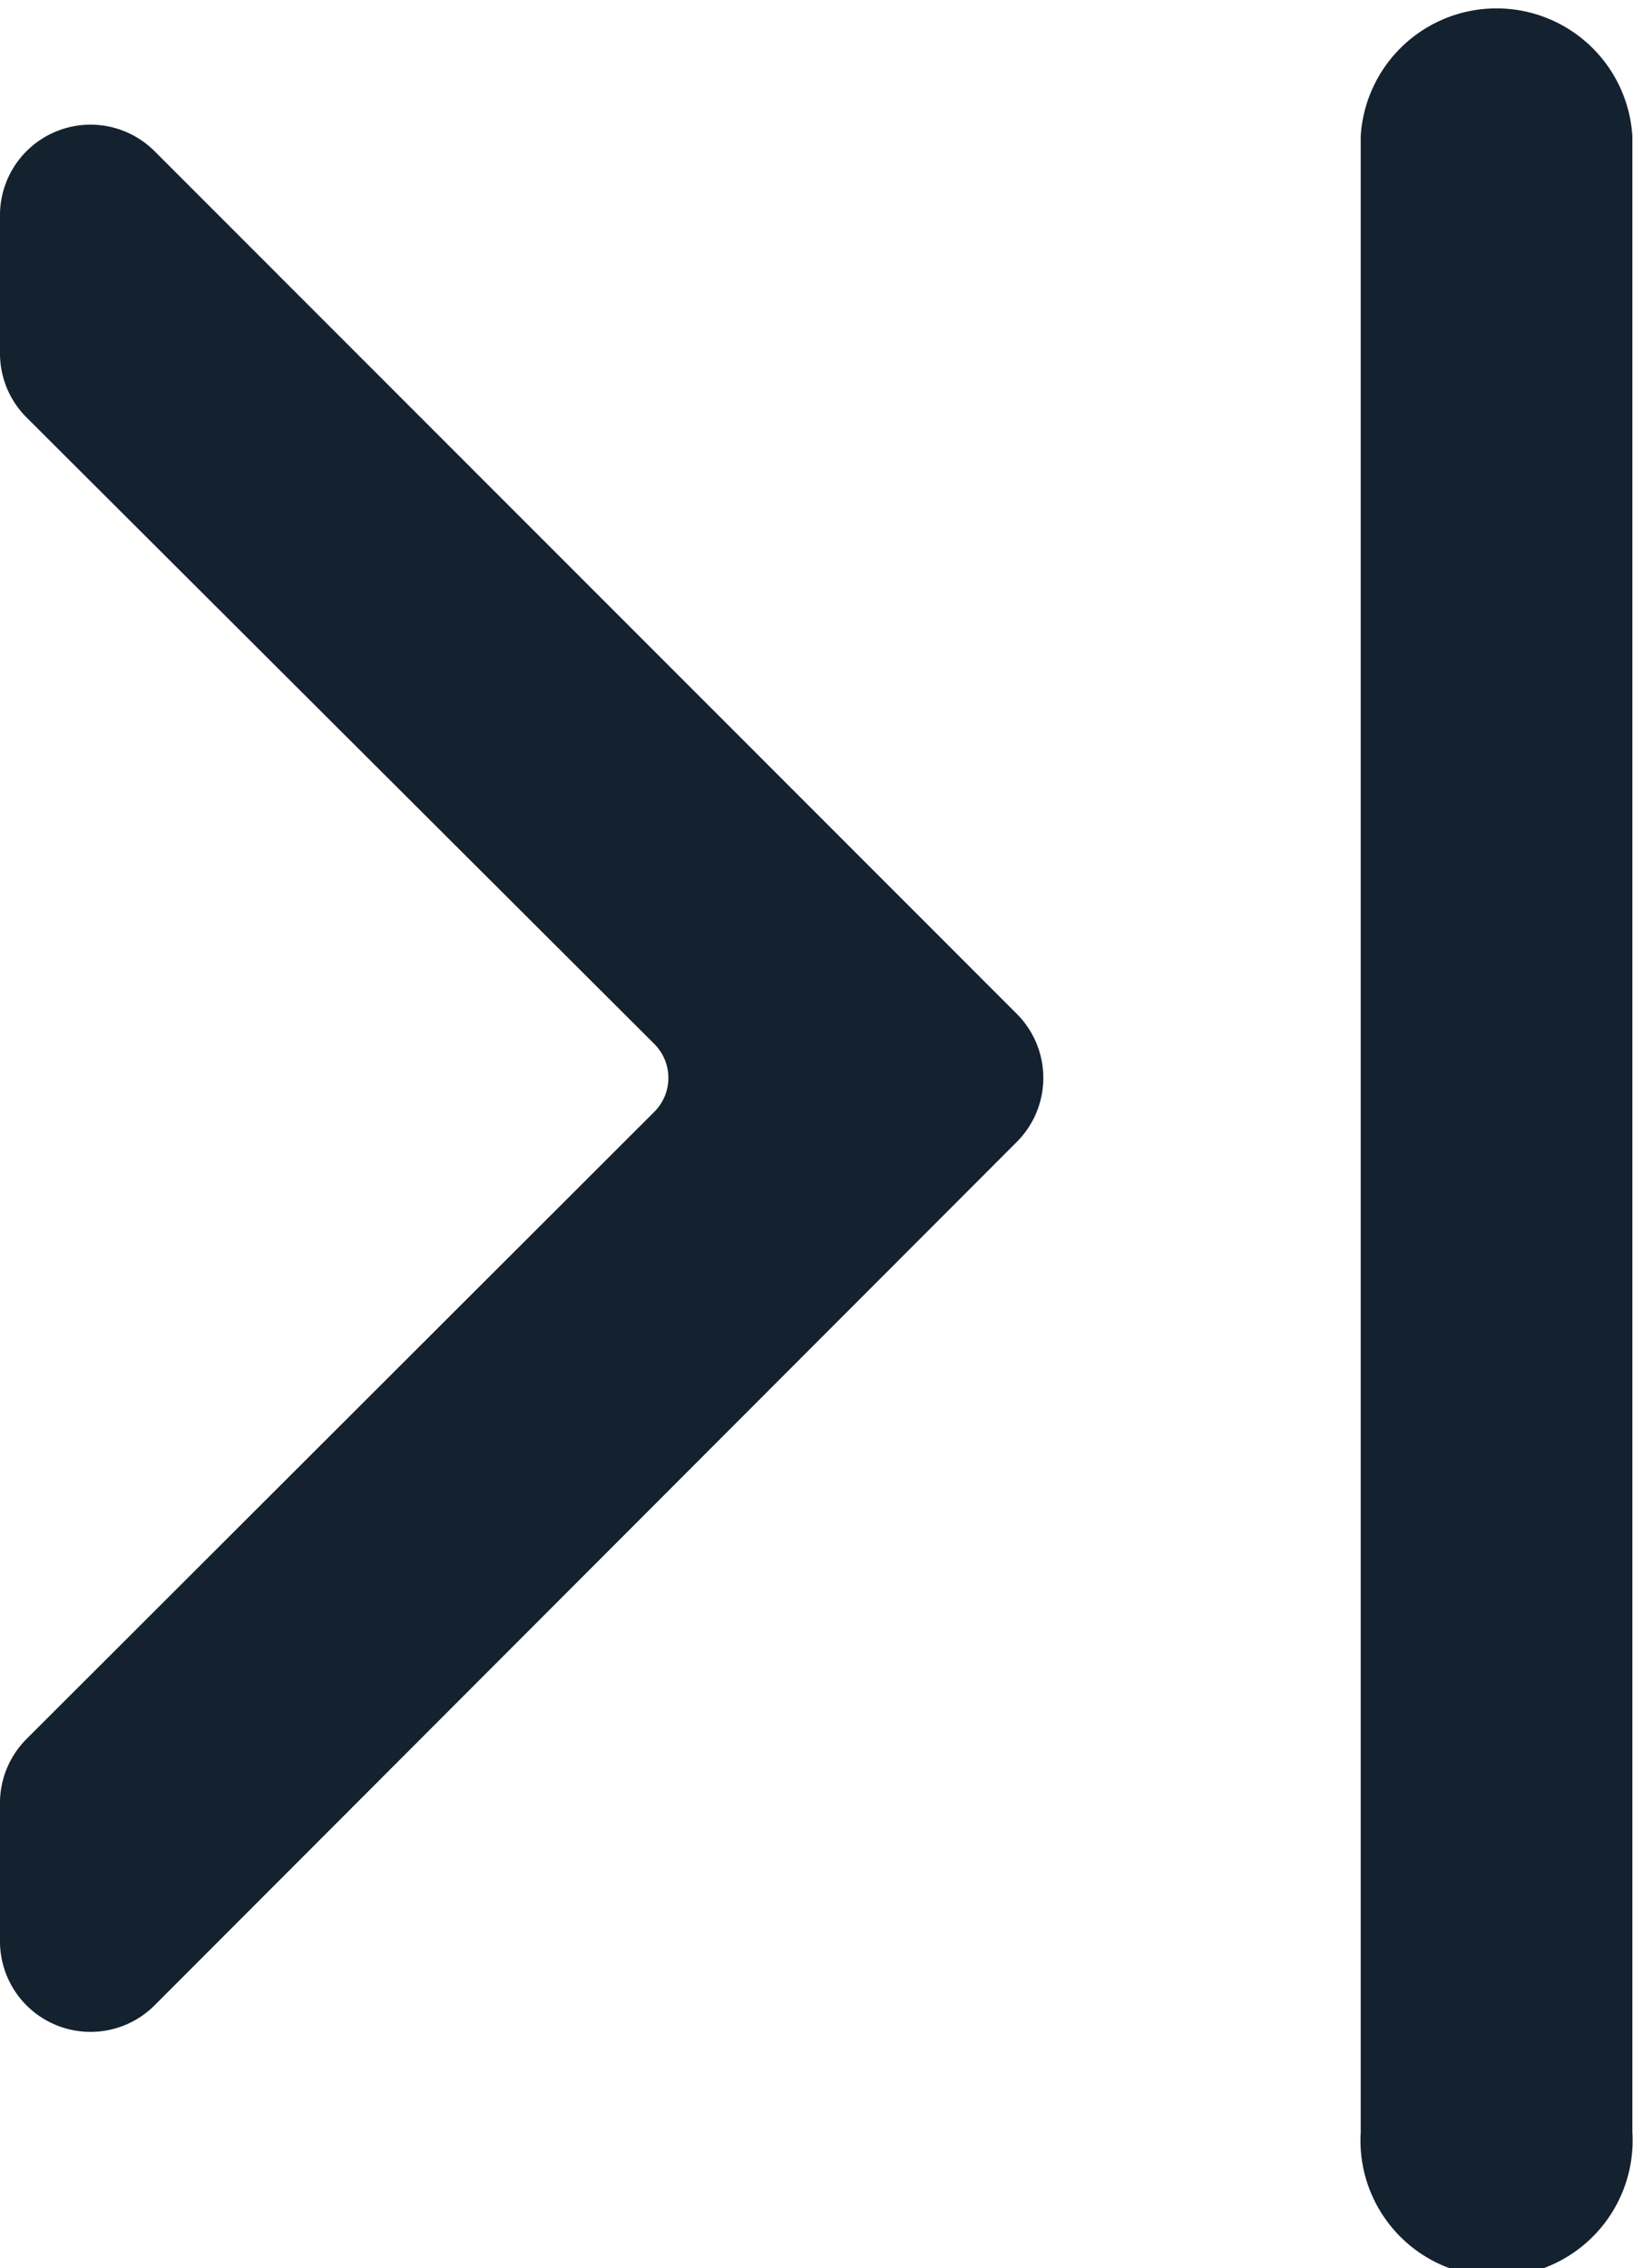
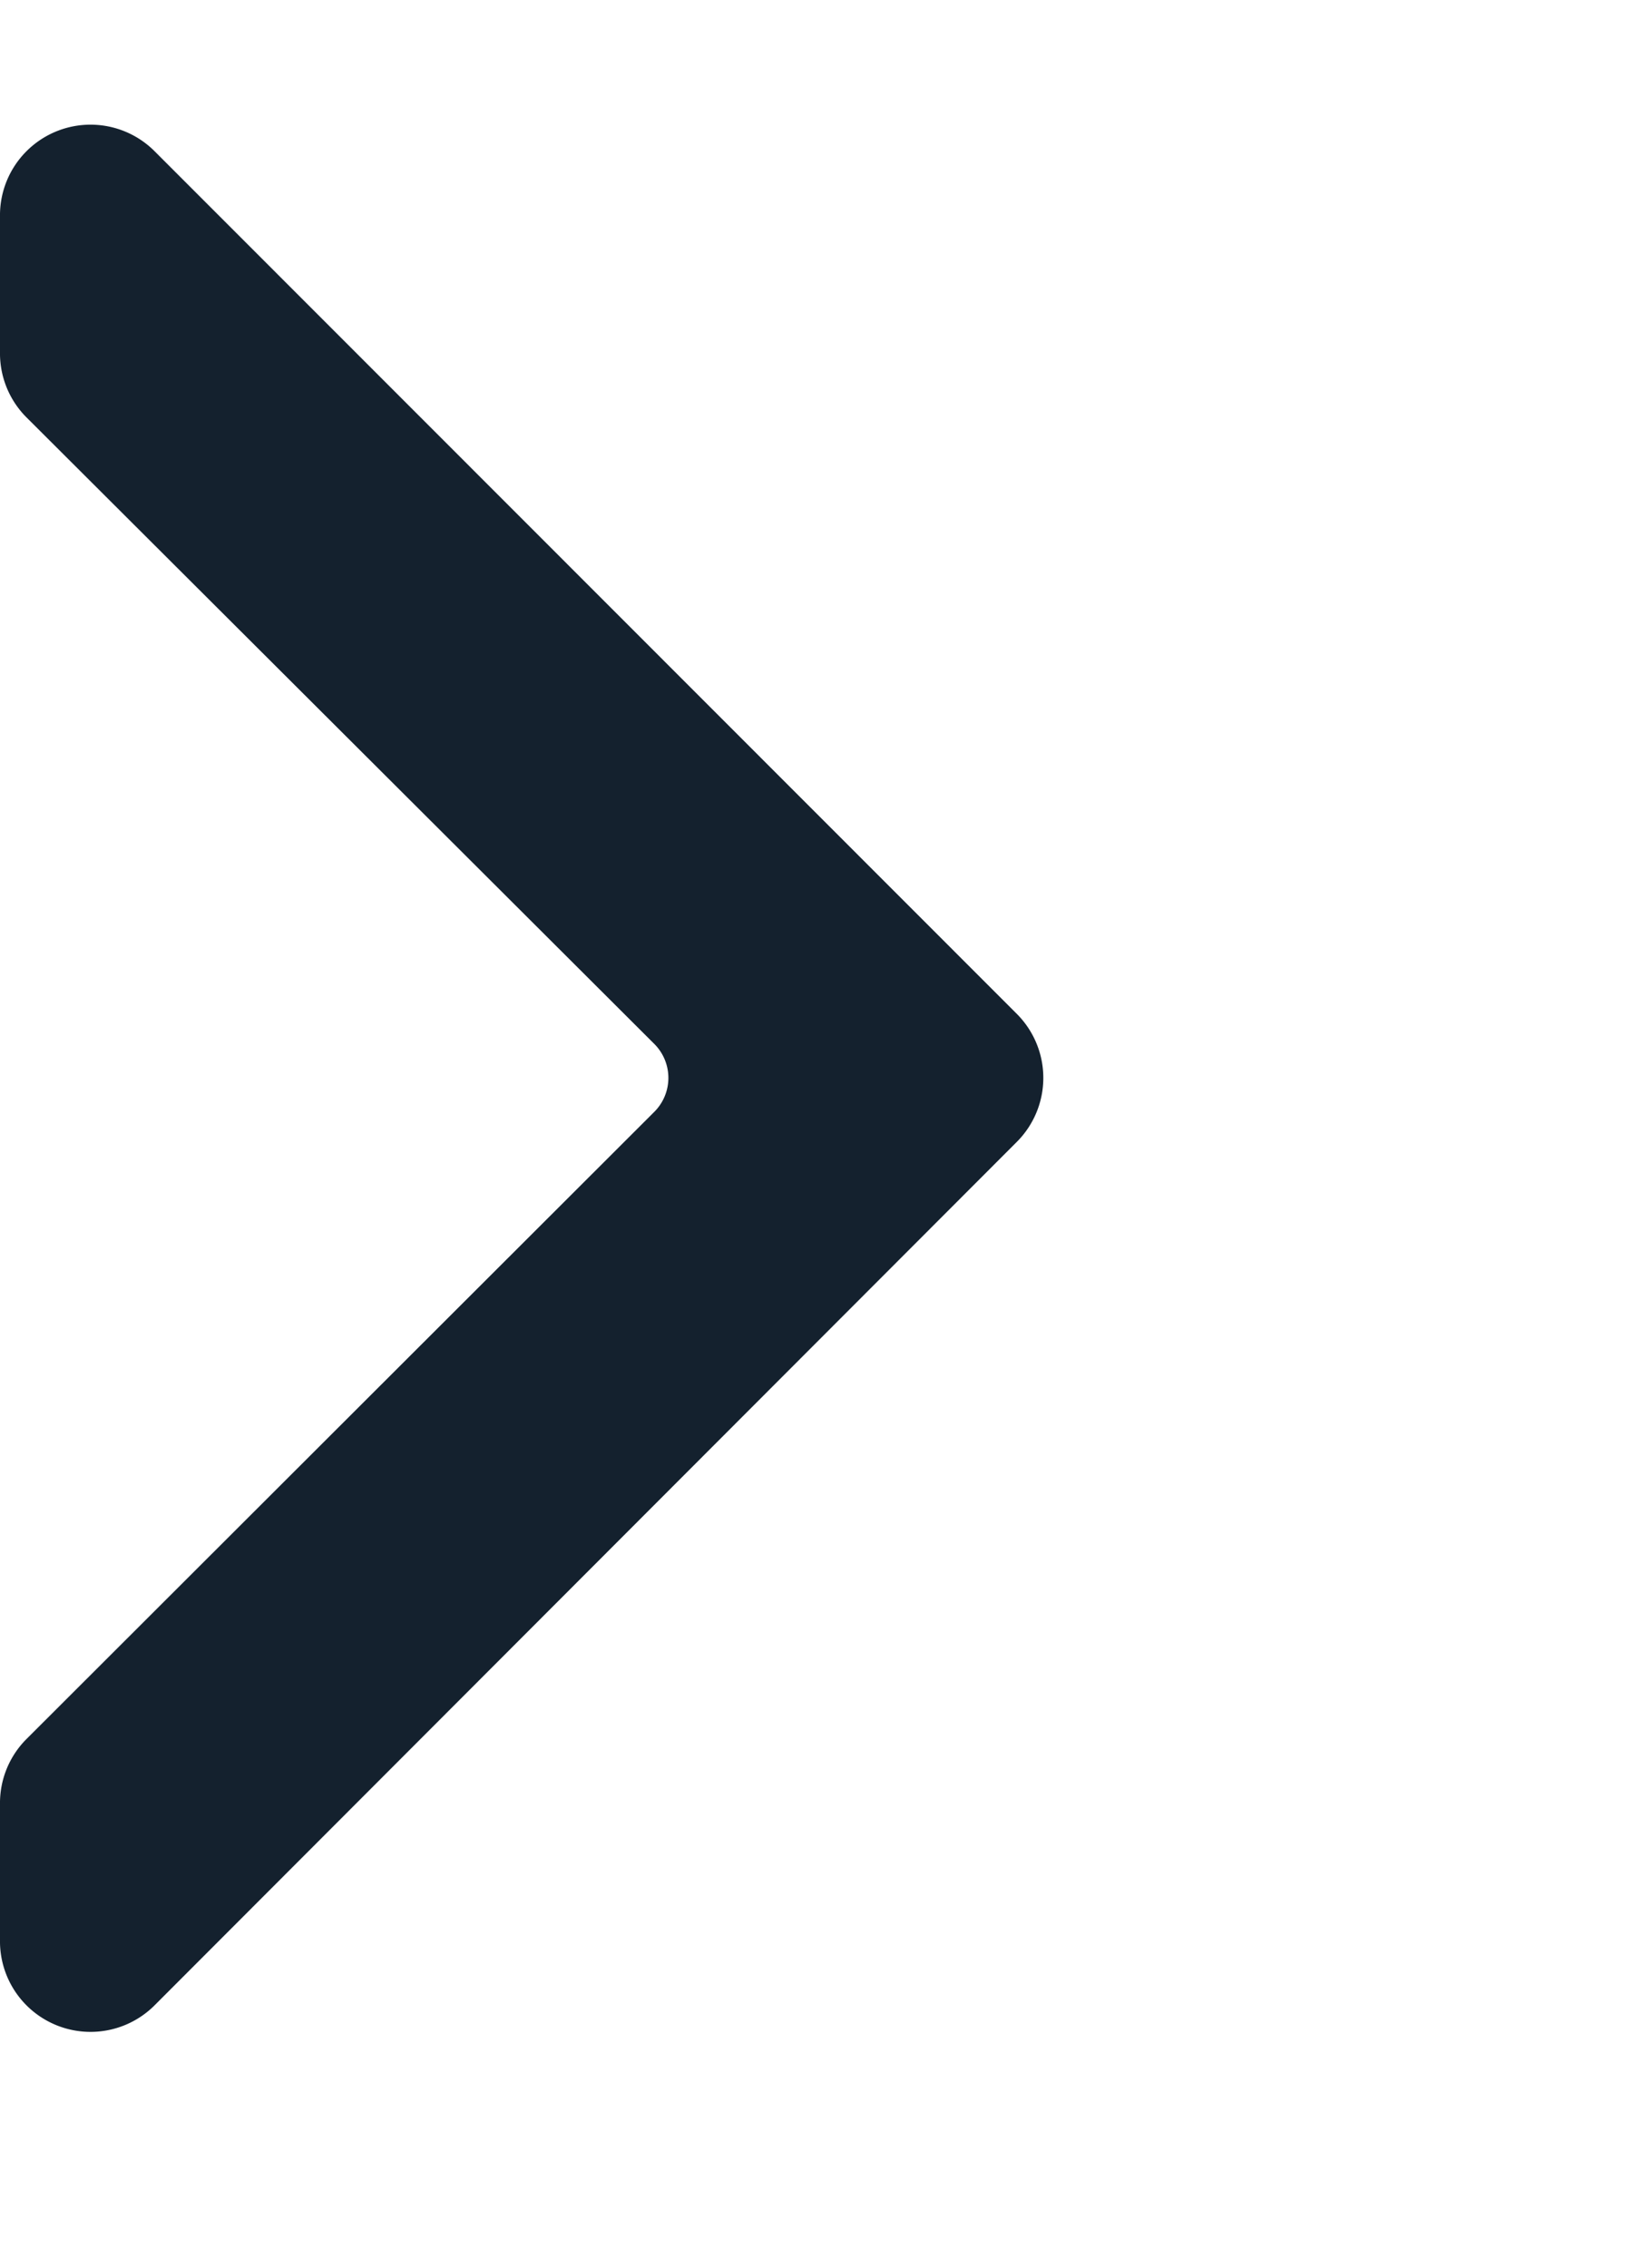
<svg xmlns="http://www.w3.org/2000/svg" width="12.625" height="17.535" viewBox="0 0 12.625 17.535">
  <g id="Group_102" data-name="Group 102" transform="translate(-111.937 -1)">
    <path id="Path_26" data-name="Path 26" d="M6.869,7.86a.7.7,0,0,0,.992,0L14.524,1.2a.7.7,0,0,0-.5-1.2H12.976a.7.7,0,0,0-.5.2L7.628,5.058a.371.371,0,0,1-.526,0L2.249.2a.7.7,0,0,0-.5-.2H.7a.7.7,0,0,0-.5,1.2Z" transform="translate(111.937 16.698) rotate(-90)" fill="#14212e" />
-     <path id="Path_27" data-name="Path 27" d="M16.483,0H1.052a1.052,1.052,0,1,0,0,2.1H16.483a1.052,1.052,0,0,0,0-2.1Z" transform="translate(122.457 18.535) rotate(-90)" fill="#14212e" />
  </g>
</svg>